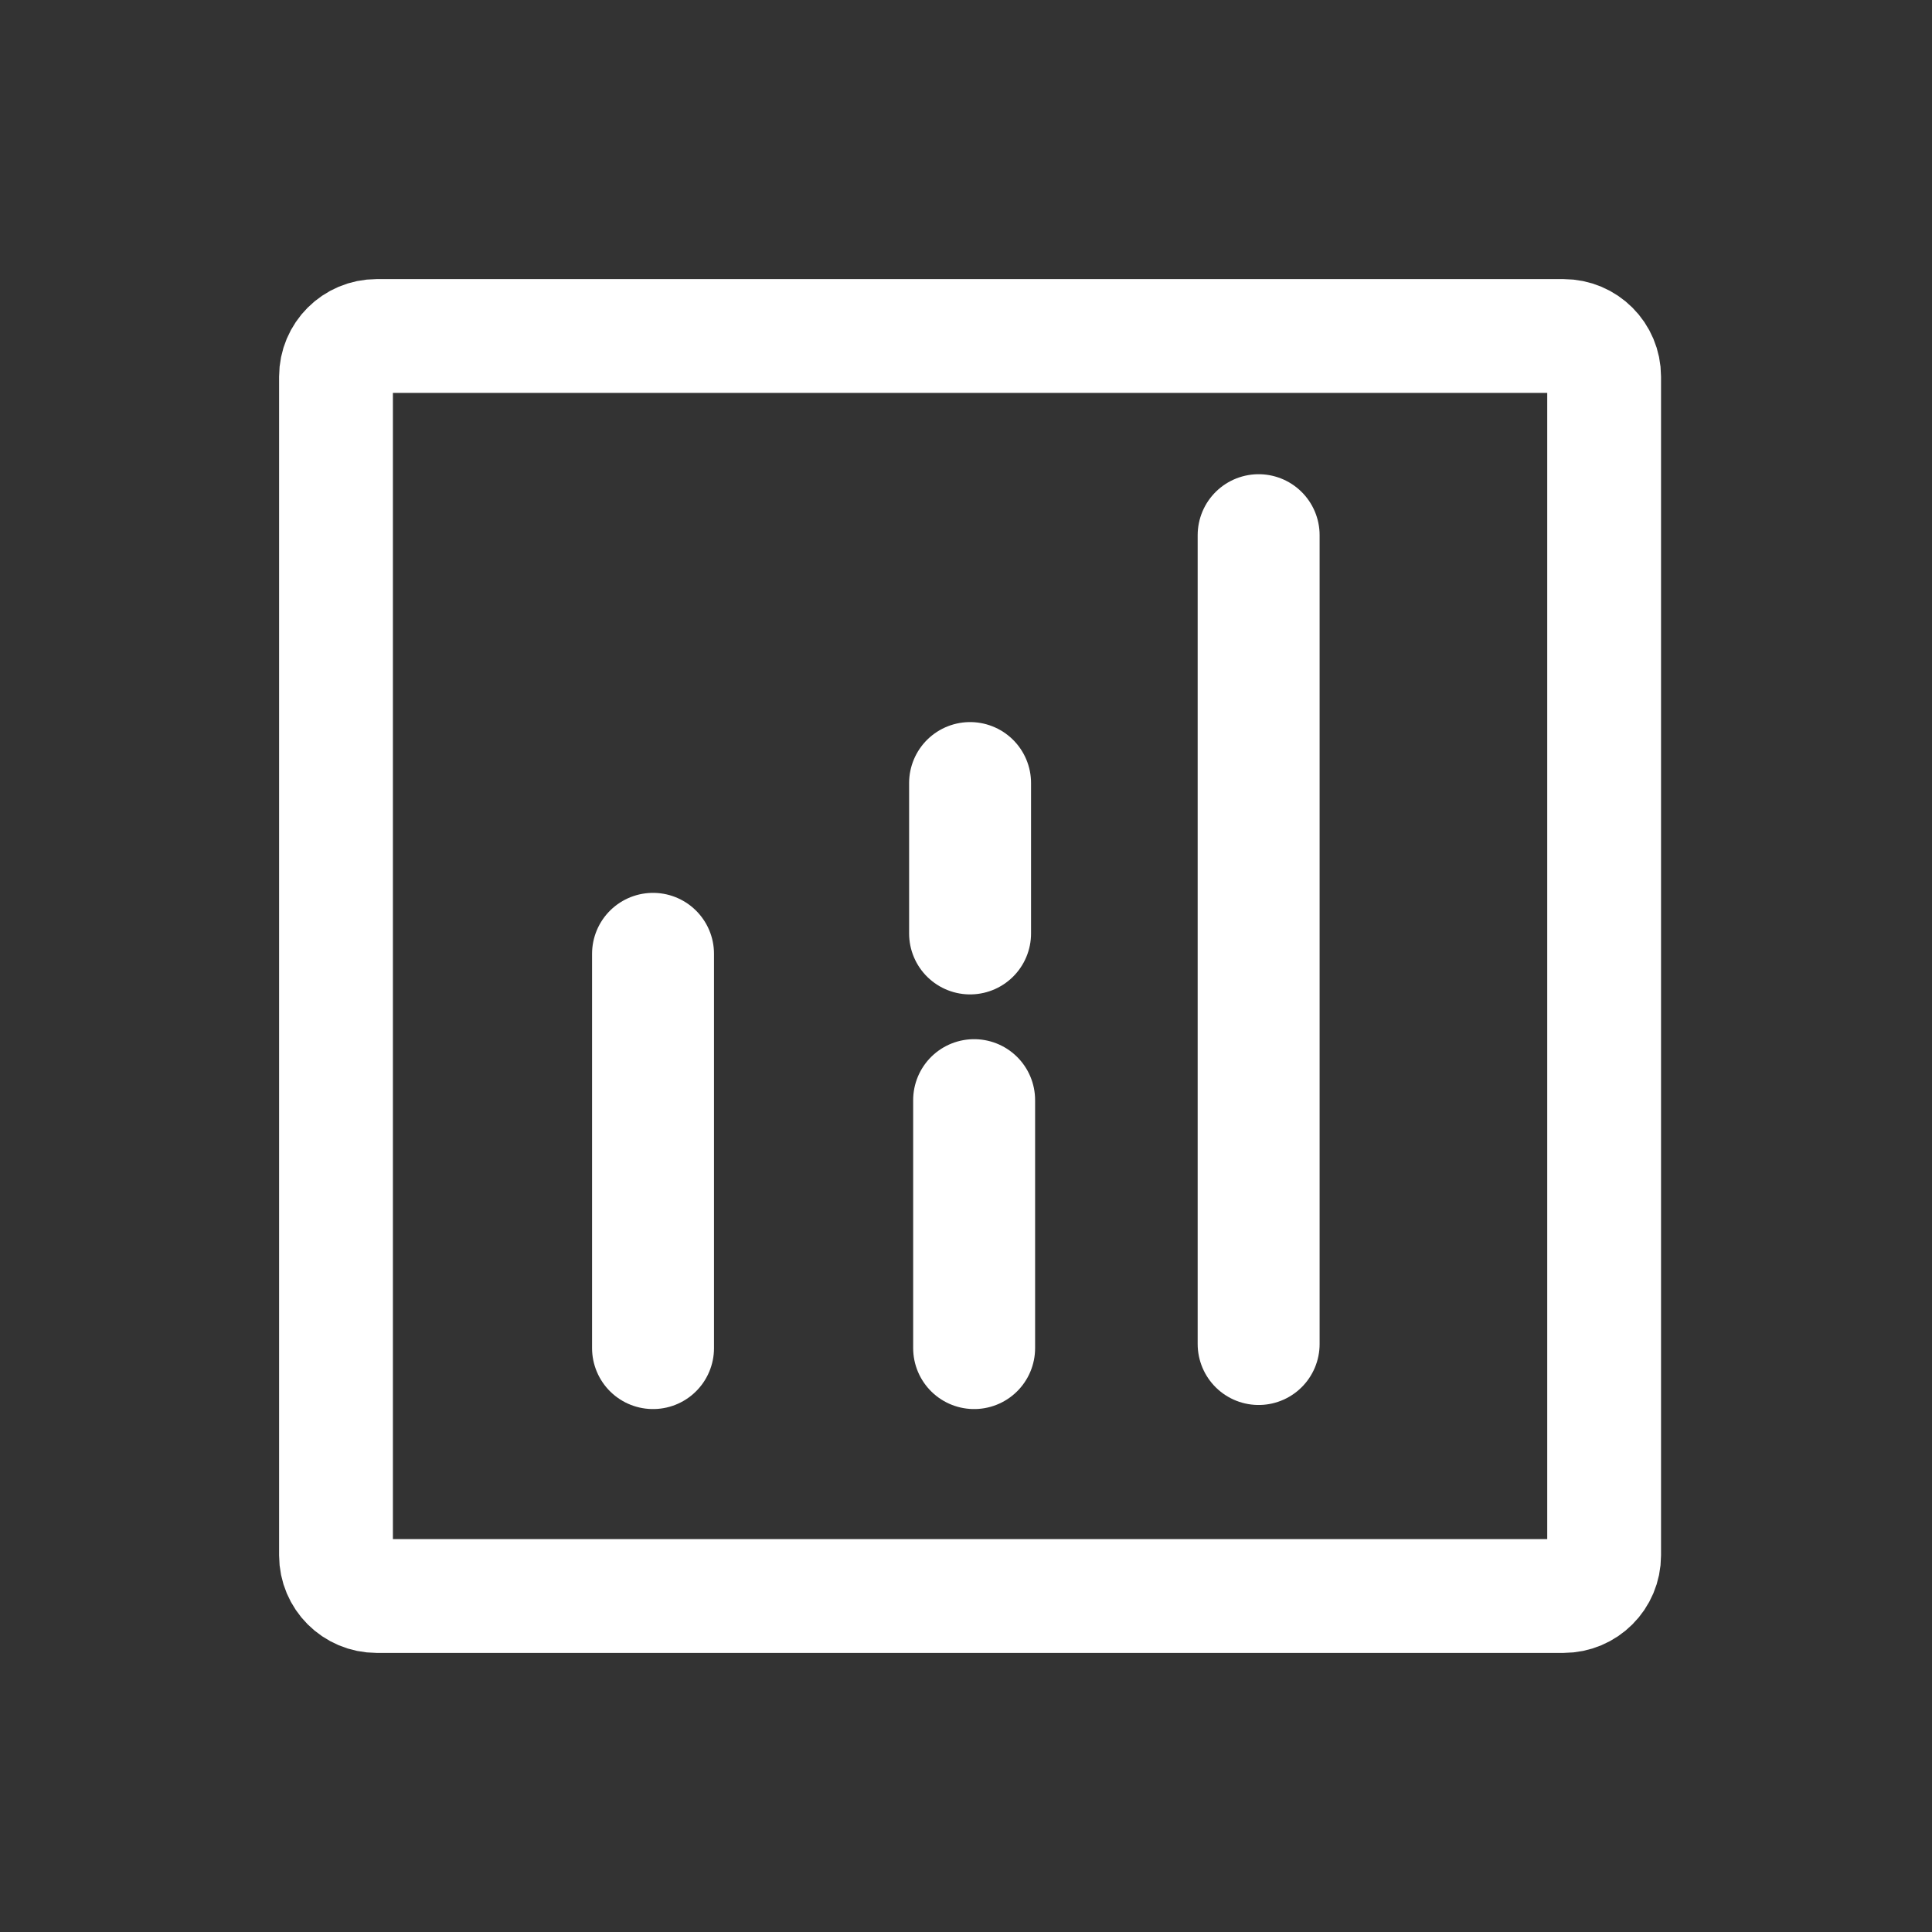
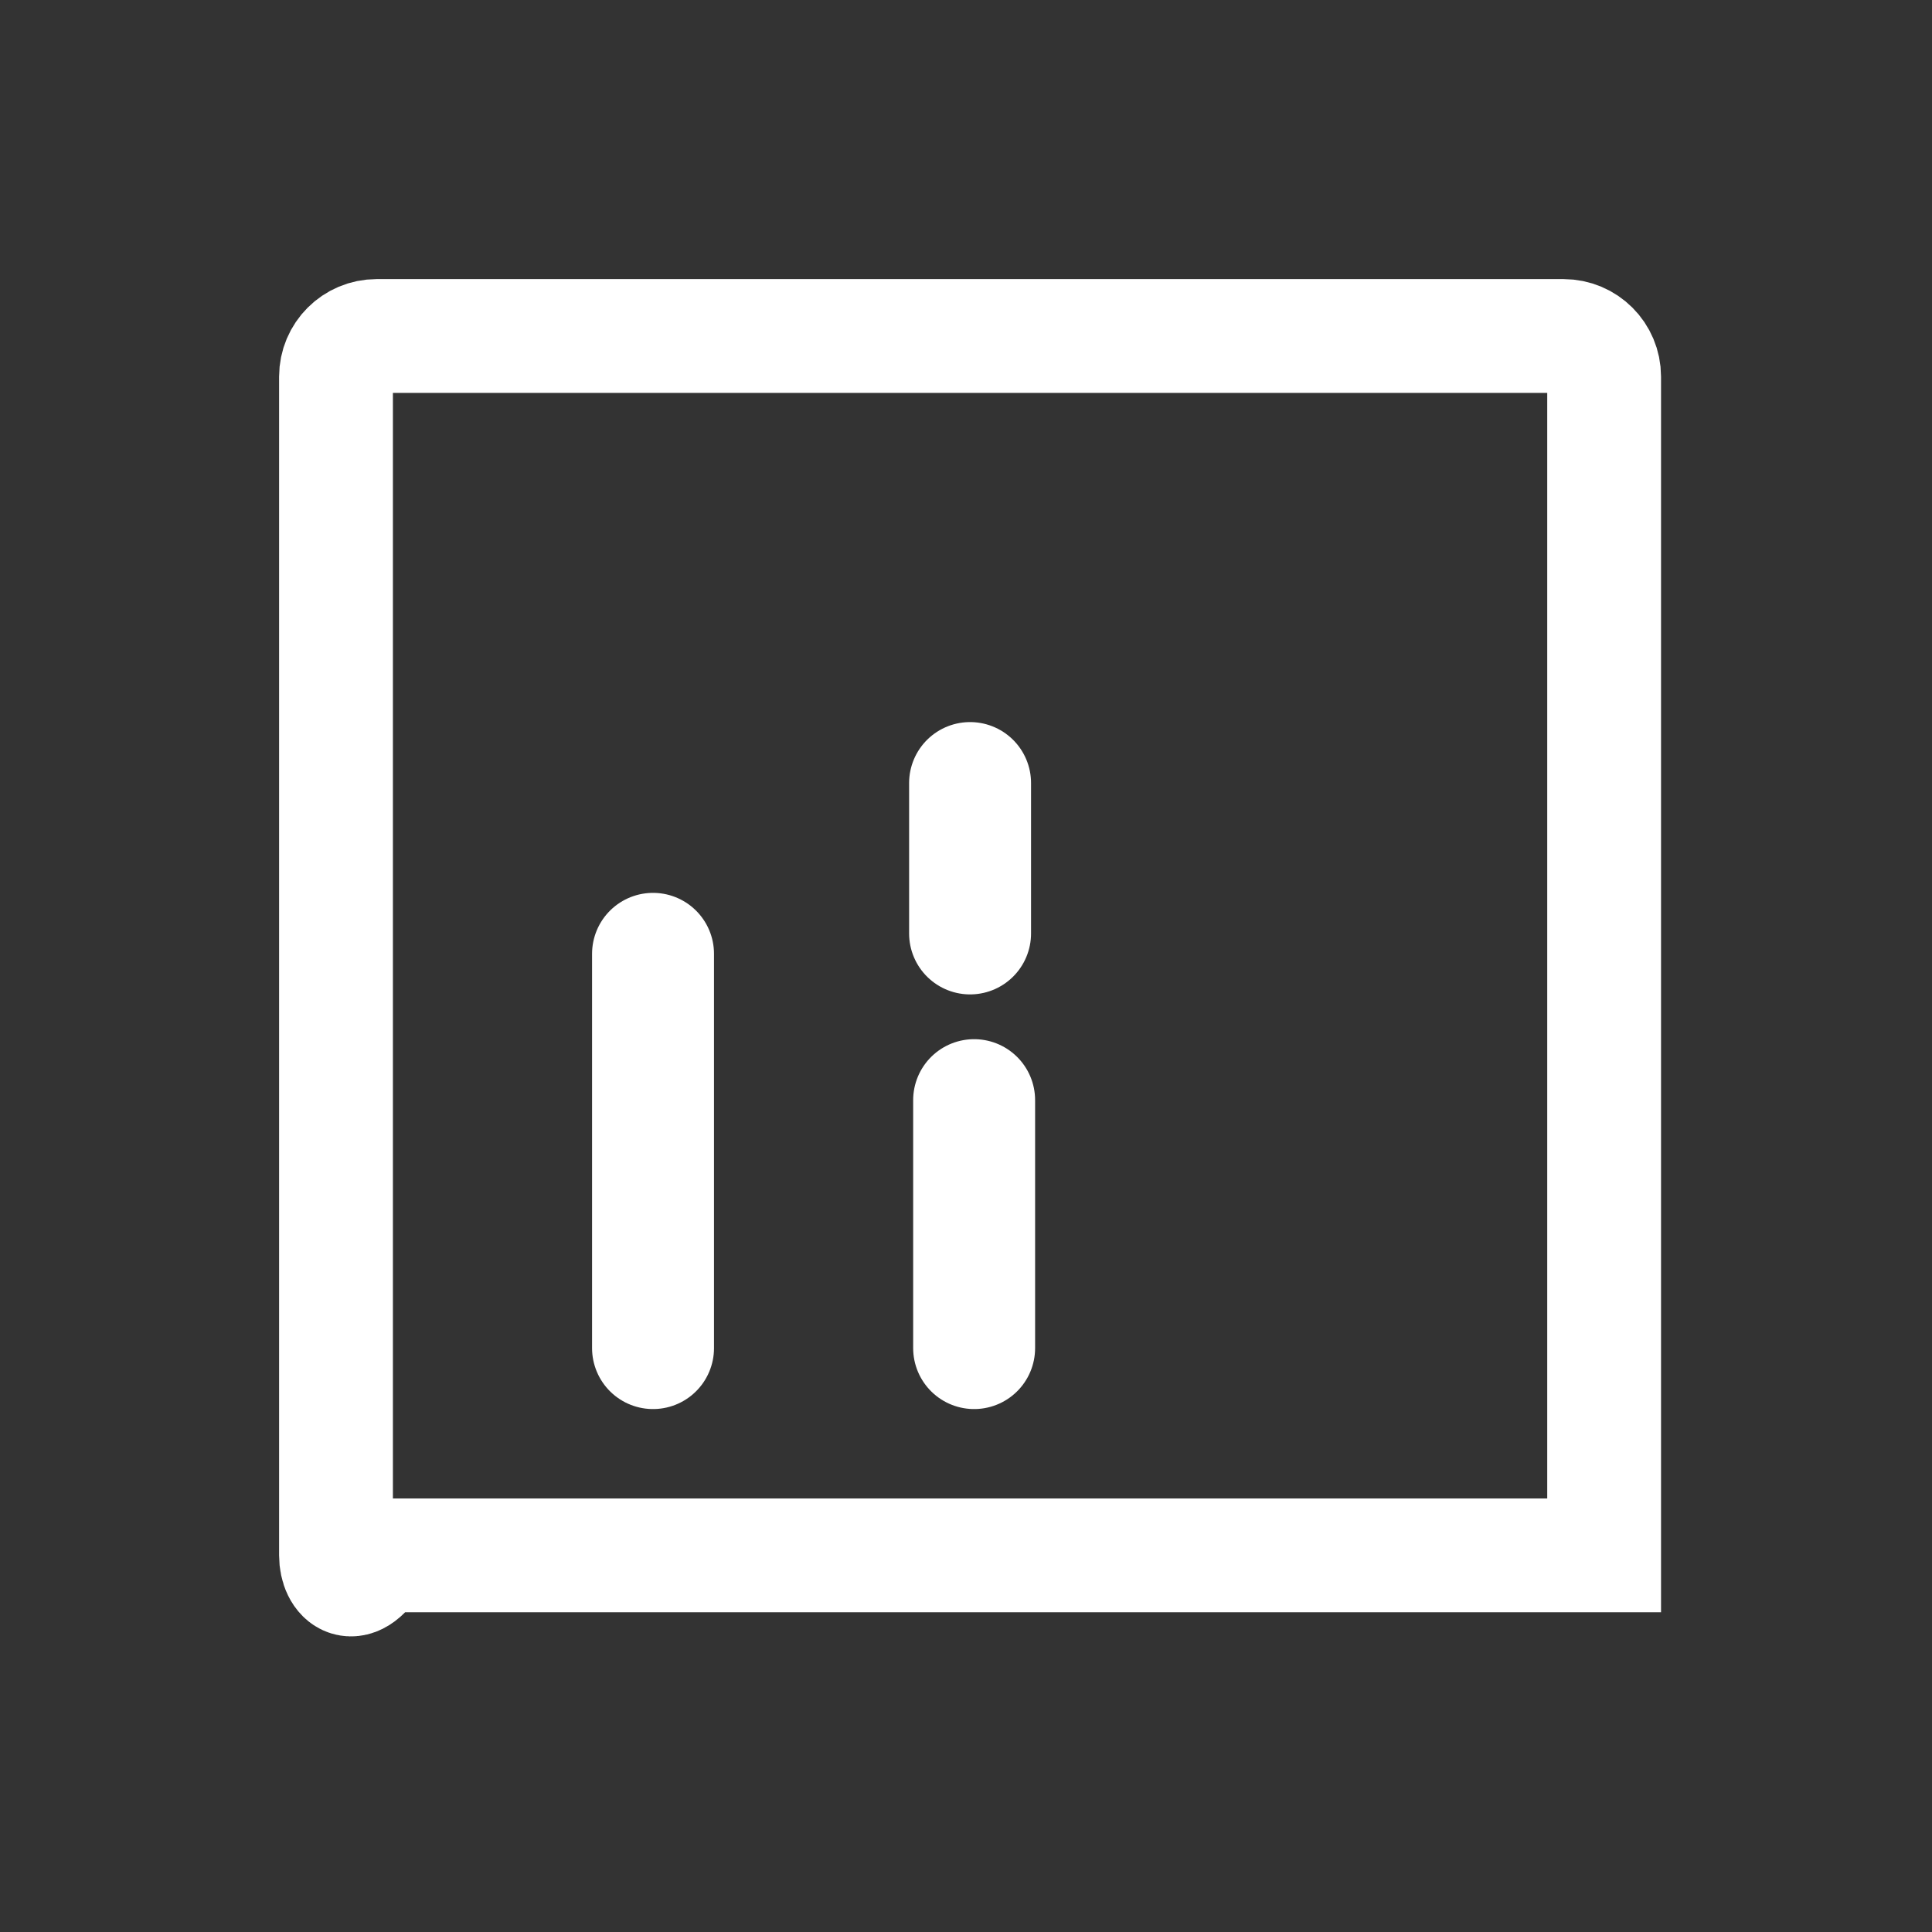
<svg xmlns="http://www.w3.org/2000/svg" width="138" height="138" viewBox="0 0 138 138" fill="none">
  <rect x="0" y="0" width="138" height="138" fill="#333333" stroke="none" />
  <path d="M46.645 68.131V96.292M69.581 96.292V78.582" stroke="white" stroke-width="8.71" stroke-linecap="round" />
  <path d="M69.291 55.932V66.674" stroke="white" stroke-width="8.71" stroke-linecap="round" />
-   <path d="M89.903 38.227V96.001" stroke="white" stroke-width="8.71" stroke-linecap="round" />
-   <path d="M24 111.097V26.903C24 25.3 25.3 24 26.903 24H111.677C113.281 24 114.581 25.3 114.581 26.903V111.097C114.581 112.7 113.281 114 111.677 114H26.903C25.3 114 24 112.7 24 111.097Z" stroke="white" stroke-width="8.129" stroke-linecap="round" />
+   <path d="M24 111.097V26.903C24 25.3 25.3 24 26.903 24H111.677C113.281 24 114.581 25.3 114.581 26.903V111.097H26.903C25.3 114 24 112.7 24 111.097Z" stroke="white" stroke-width="8.129" stroke-linecap="round" />
</svg>